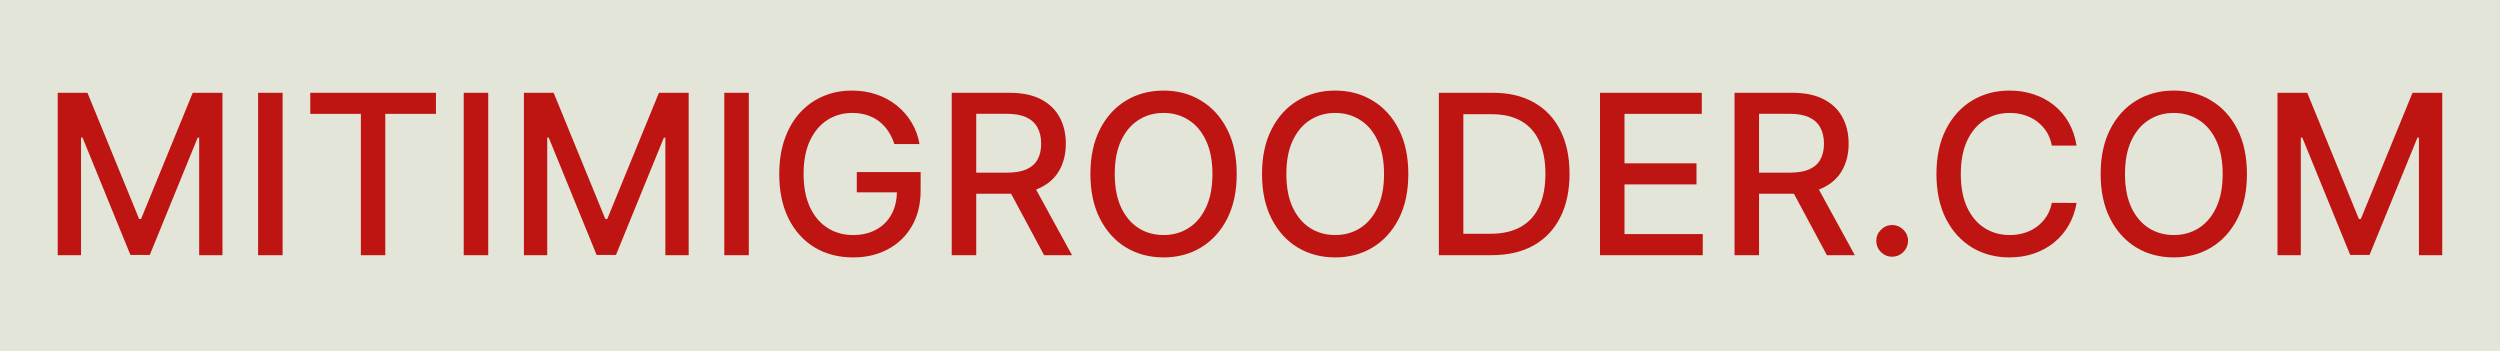
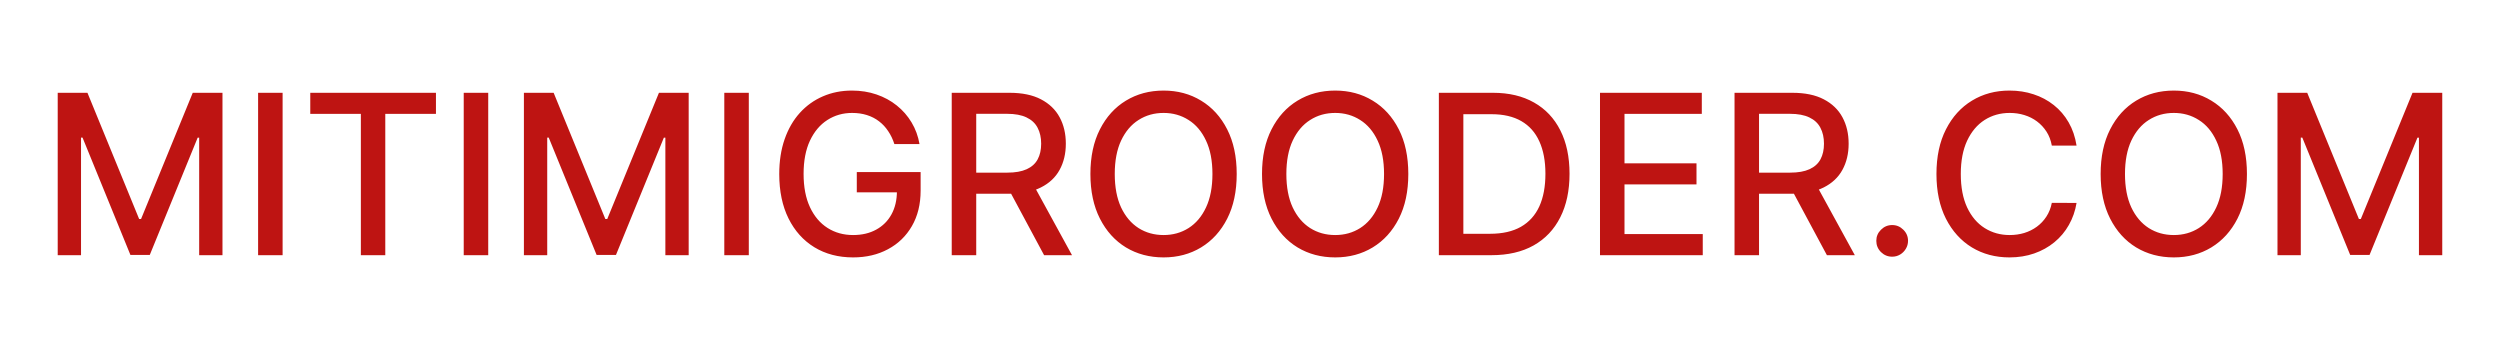
<svg xmlns="http://www.w3.org/2000/svg" width="627" height="88" viewBox="0 0 627 88" fill="none">
-   <rect width="627" height="88" fill="#E4E5D9" />
  <path d="M14.474 23.273H21.932L34.898 54.932H35.375L48.341 23.273H55.798V64H49.952V34.528H49.574L37.562 63.94H32.71L20.699 34.508H20.321V64H14.474V23.273ZM70.877 23.273V64H64.732V23.273H70.877ZM77.817 28.562V23.273H109.337V28.562H96.63V64H90.505V28.562H77.817ZM122.447 23.273V64H116.303V23.273H122.447ZM131.396 23.273H138.854L151.82 54.932H152.297L165.263 23.273H172.72V64H166.874V34.528H166.496L154.484 63.94H149.632L137.621 34.508H137.243V64H131.396V23.273ZM187.799 23.273V64H181.654V23.273H187.799ZM224.31 36.139C223.926 34.933 223.409 33.852 222.759 32.898C222.123 31.93 221.361 31.108 220.472 30.432C219.584 29.742 218.57 29.219 217.43 28.861C216.303 28.503 215.063 28.324 213.711 28.324C211.417 28.324 209.349 28.914 207.506 30.094C205.664 31.274 204.205 33.004 203.131 35.284C202.071 37.551 201.54 40.329 201.54 43.617C201.54 46.918 202.077 49.708 203.151 51.989C204.225 54.269 205.697 55.999 207.566 57.179C209.435 58.359 211.563 58.949 213.95 58.949C216.164 58.949 218.093 58.498 219.737 57.597C221.394 56.695 222.673 55.422 223.575 53.778C224.489 52.121 224.947 50.172 224.947 47.932L226.538 48.23H214.884V43.159H230.893V47.793C230.893 51.213 230.164 54.183 228.705 56.702C227.26 59.207 225.258 61.143 222.7 62.508C220.154 63.874 217.237 64.557 213.95 64.557C210.264 64.557 207.029 63.708 204.245 62.011C201.474 60.314 199.313 57.908 197.762 54.793C196.211 51.664 195.435 47.952 195.435 43.656C195.435 40.408 195.886 37.492 196.788 34.906C197.689 32.321 198.955 30.127 200.586 28.324C202.23 26.508 204.159 25.122 206.373 24.168C208.6 23.2 211.033 22.716 213.671 22.716C215.872 22.716 217.92 23.041 219.816 23.69C221.725 24.34 223.422 25.261 224.907 26.454C226.405 27.648 227.645 29.066 228.626 30.71C229.607 32.341 230.27 34.151 230.614 36.139H224.31ZM238.693 64V23.273H253.21C256.366 23.273 258.984 23.816 261.065 24.903C263.16 25.991 264.724 27.495 265.759 29.418C266.793 31.327 267.31 33.534 267.31 36.04C267.31 38.532 266.786 40.726 265.739 42.622C264.705 44.505 263.14 45.97 261.045 47.017C258.964 48.064 256.346 48.588 253.19 48.588H242.193V43.298H252.634C254.622 43.298 256.24 43.013 257.486 42.443C258.745 41.873 259.667 41.044 260.25 39.957C260.833 38.87 261.125 37.564 261.125 36.04C261.125 34.502 260.827 33.169 260.23 32.043C259.647 30.916 258.725 30.054 257.466 29.457C256.22 28.848 254.582 28.543 252.554 28.543H244.838V64H238.693ZM258.798 45.625L268.861 64H261.861L251.997 45.625H258.798ZM310.165 43.636C310.165 47.985 309.369 51.724 307.778 54.852C306.188 57.968 304.007 60.367 301.236 62.051C298.478 63.722 295.343 64.557 291.83 64.557C288.303 64.557 285.154 63.722 282.384 62.051C279.626 60.367 277.452 57.961 275.861 54.832C274.27 51.704 273.474 47.972 273.474 43.636C273.474 39.288 274.27 35.556 275.861 32.44C277.452 29.312 279.626 26.912 282.384 25.241C285.154 23.558 288.303 22.716 291.83 22.716C295.343 22.716 298.478 23.558 301.236 25.241C304.007 26.912 306.188 29.312 307.778 32.44C309.369 35.556 310.165 39.288 310.165 43.636ZM304.08 43.636C304.08 40.322 303.543 37.531 302.469 35.264C301.408 32.984 299.95 31.26 298.094 30.094C296.251 28.914 294.163 28.324 291.83 28.324C289.483 28.324 287.388 28.914 285.545 30.094C283.703 31.26 282.244 32.984 281.17 35.264C280.11 37.531 279.58 40.322 279.58 43.636C279.58 46.951 280.11 49.748 281.17 52.028C282.244 54.295 283.703 56.019 285.545 57.199C287.388 58.365 289.483 58.949 291.83 58.949C294.163 58.949 296.251 58.365 298.094 57.199C299.95 56.019 301.408 54.295 302.469 52.028C303.543 49.748 304.08 46.951 304.08 43.636ZM353.204 43.636C353.204 47.985 352.408 51.724 350.817 54.852C349.227 57.968 347.046 60.367 344.275 62.051C341.517 63.722 338.382 64.557 334.869 64.557C331.342 64.557 328.193 63.722 325.423 62.051C322.665 60.367 320.491 57.961 318.9 54.832C317.309 51.704 316.513 47.972 316.513 43.636C316.513 39.288 317.309 35.556 318.9 32.44C320.491 29.312 322.665 26.912 325.423 25.241C328.193 23.558 331.342 22.716 334.869 22.716C338.382 22.716 341.517 23.558 344.275 25.241C347.046 26.912 349.227 29.312 350.817 32.44C352.408 35.556 353.204 39.288 353.204 43.636ZM347.119 43.636C347.119 40.322 346.582 37.531 345.508 35.264C344.447 32.984 342.989 31.26 341.133 30.094C339.29 28.914 337.202 28.324 334.869 28.324C332.522 28.324 330.427 28.914 328.585 30.094C326.742 31.26 325.283 32.984 324.21 35.264C323.149 37.531 322.619 40.322 322.619 43.636C322.619 46.951 323.149 49.748 324.21 52.028C325.283 54.295 326.742 56.019 328.585 57.199C330.427 58.365 332.522 58.949 334.869 58.949C337.202 58.949 339.29 58.365 341.133 57.199C342.989 56.019 344.447 54.295 345.508 52.028C346.582 49.748 347.119 46.951 347.119 43.636ZM374.05 64H360.865V23.273H374.467C378.458 23.273 381.885 24.088 384.749 25.719C387.612 27.336 389.806 29.663 391.331 32.699C392.869 35.722 393.638 39.347 393.638 43.577C393.638 47.819 392.862 51.465 391.311 54.514C389.773 57.563 387.546 59.91 384.629 61.554C381.713 63.185 378.186 64 374.05 64ZM367.01 58.631H373.712C376.814 58.631 379.393 58.047 381.447 56.881C383.502 55.701 385.04 53.997 386.061 51.77C387.082 49.529 387.592 46.798 387.592 43.577C387.592 40.382 387.082 37.67 386.061 35.443C385.054 33.216 383.549 31.526 381.547 30.372C379.545 29.219 377.059 28.642 374.089 28.642H367.01V58.631ZM401.279 64V23.273H426.813V28.562H407.424V40.972H425.481V46.242H407.424V58.71H427.052V64H401.279ZM435.021 64V23.273H449.538C452.694 23.273 455.312 23.816 457.393 24.903C459.488 25.991 461.053 27.495 462.087 29.418C463.121 31.327 463.638 33.534 463.638 36.04C463.638 38.532 463.114 40.726 462.067 42.622C461.033 44.505 459.468 45.97 457.374 47.017C455.292 48.064 452.674 48.588 449.518 48.588H438.521V43.298H448.962C450.95 43.298 452.568 43.013 453.814 42.443C455.073 41.873 455.995 41.044 456.578 39.957C457.161 38.87 457.453 37.564 457.453 36.04C457.453 34.502 457.155 33.169 456.558 32.043C455.975 30.916 455.054 30.054 453.794 29.457C452.548 28.848 450.911 28.543 448.882 28.543H441.166V64H435.021ZM455.126 45.625L465.189 64H458.189L448.325 45.625H455.126ZM474.555 64.378C473.468 64.378 472.534 63.993 471.751 63.224C470.969 62.442 470.578 61.501 470.578 60.401C470.578 59.313 470.969 58.385 471.751 57.617C472.534 56.834 473.468 56.443 474.555 56.443C475.643 56.443 476.577 56.834 477.359 57.617C478.142 58.385 478.533 59.313 478.533 60.401C478.533 61.13 478.347 61.799 477.976 62.409C477.618 63.006 477.141 63.483 476.544 63.841C475.947 64.199 475.285 64.378 474.555 64.378ZM520.801 36.517H514.597C514.358 35.191 513.914 34.025 513.264 33.017C512.615 32.01 511.819 31.154 510.878 30.452C509.937 29.749 508.883 29.219 507.716 28.861C506.563 28.503 505.336 28.324 504.037 28.324C501.69 28.324 499.589 28.914 497.733 30.094C495.89 31.274 494.432 33.004 493.358 35.284C492.297 37.564 491.767 40.349 491.767 43.636C491.767 46.951 492.297 49.748 493.358 52.028C494.432 54.309 495.897 56.032 497.753 57.199C499.609 58.365 501.697 58.949 504.017 58.949C505.303 58.949 506.523 58.776 507.676 58.432C508.843 58.074 509.897 57.55 510.838 56.861C511.779 56.171 512.575 55.33 513.224 54.335C513.887 53.328 514.345 52.174 514.597 50.875L520.801 50.895C520.47 52.897 519.827 54.74 518.872 56.423C517.931 58.094 516.718 59.539 515.233 60.758C513.761 61.965 512.078 62.9 510.182 63.562C508.286 64.225 506.218 64.557 503.977 64.557C500.451 64.557 497.309 63.722 494.551 62.051C491.794 60.367 489.619 57.961 488.028 54.832C486.451 51.704 485.662 47.972 485.662 43.636C485.662 39.288 486.457 35.556 488.048 32.44C489.639 29.312 491.813 26.912 494.571 25.241C497.329 23.558 500.464 22.716 503.977 22.716C506.138 22.716 508.153 23.027 510.023 23.651C511.905 24.26 513.596 25.162 515.094 26.355C516.592 27.535 517.831 28.98 518.812 30.69C519.794 32.387 520.456 34.33 520.801 36.517ZM563.532 43.636C563.532 47.985 562.737 51.724 561.146 54.852C559.555 57.968 557.374 60.367 554.603 62.051C551.845 63.722 548.71 64.557 545.197 64.557C541.67 64.557 538.522 63.722 535.751 62.051C532.993 60.367 530.819 57.961 529.228 54.832C527.637 51.704 526.842 47.972 526.842 43.636C526.842 39.288 527.637 35.556 529.228 32.44C530.819 29.312 532.993 26.912 535.751 25.241C538.522 23.558 541.67 22.716 545.197 22.716C548.71 22.716 551.845 23.558 554.603 25.241C557.374 26.912 559.555 29.312 561.146 32.44C562.737 35.556 563.532 39.288 563.532 43.636ZM557.447 43.636C557.447 40.322 556.91 37.531 555.836 35.264C554.775 32.984 553.317 31.26 551.461 30.094C549.618 28.914 547.53 28.324 545.197 28.324C542.85 28.324 540.755 28.914 538.913 30.094C537.07 31.26 535.612 32.984 534.538 35.264C533.477 37.531 532.947 40.322 532.947 43.636C532.947 46.951 533.477 49.748 534.538 52.028C535.612 54.295 537.07 56.019 538.913 57.199C540.755 58.365 542.85 58.949 545.197 58.949C547.53 58.949 549.618 58.365 551.461 57.199C553.317 56.019 554.775 54.295 555.836 52.028C556.91 49.748 557.447 46.951 557.447 43.636ZM571.193 23.273H578.651L591.616 54.932H592.094L605.06 23.273H612.517V64H606.67V34.528H606.293L594.281 63.94H589.429L577.418 34.508H577.04V64H571.193V23.273Z" fill="#BE1412" />
</svg>